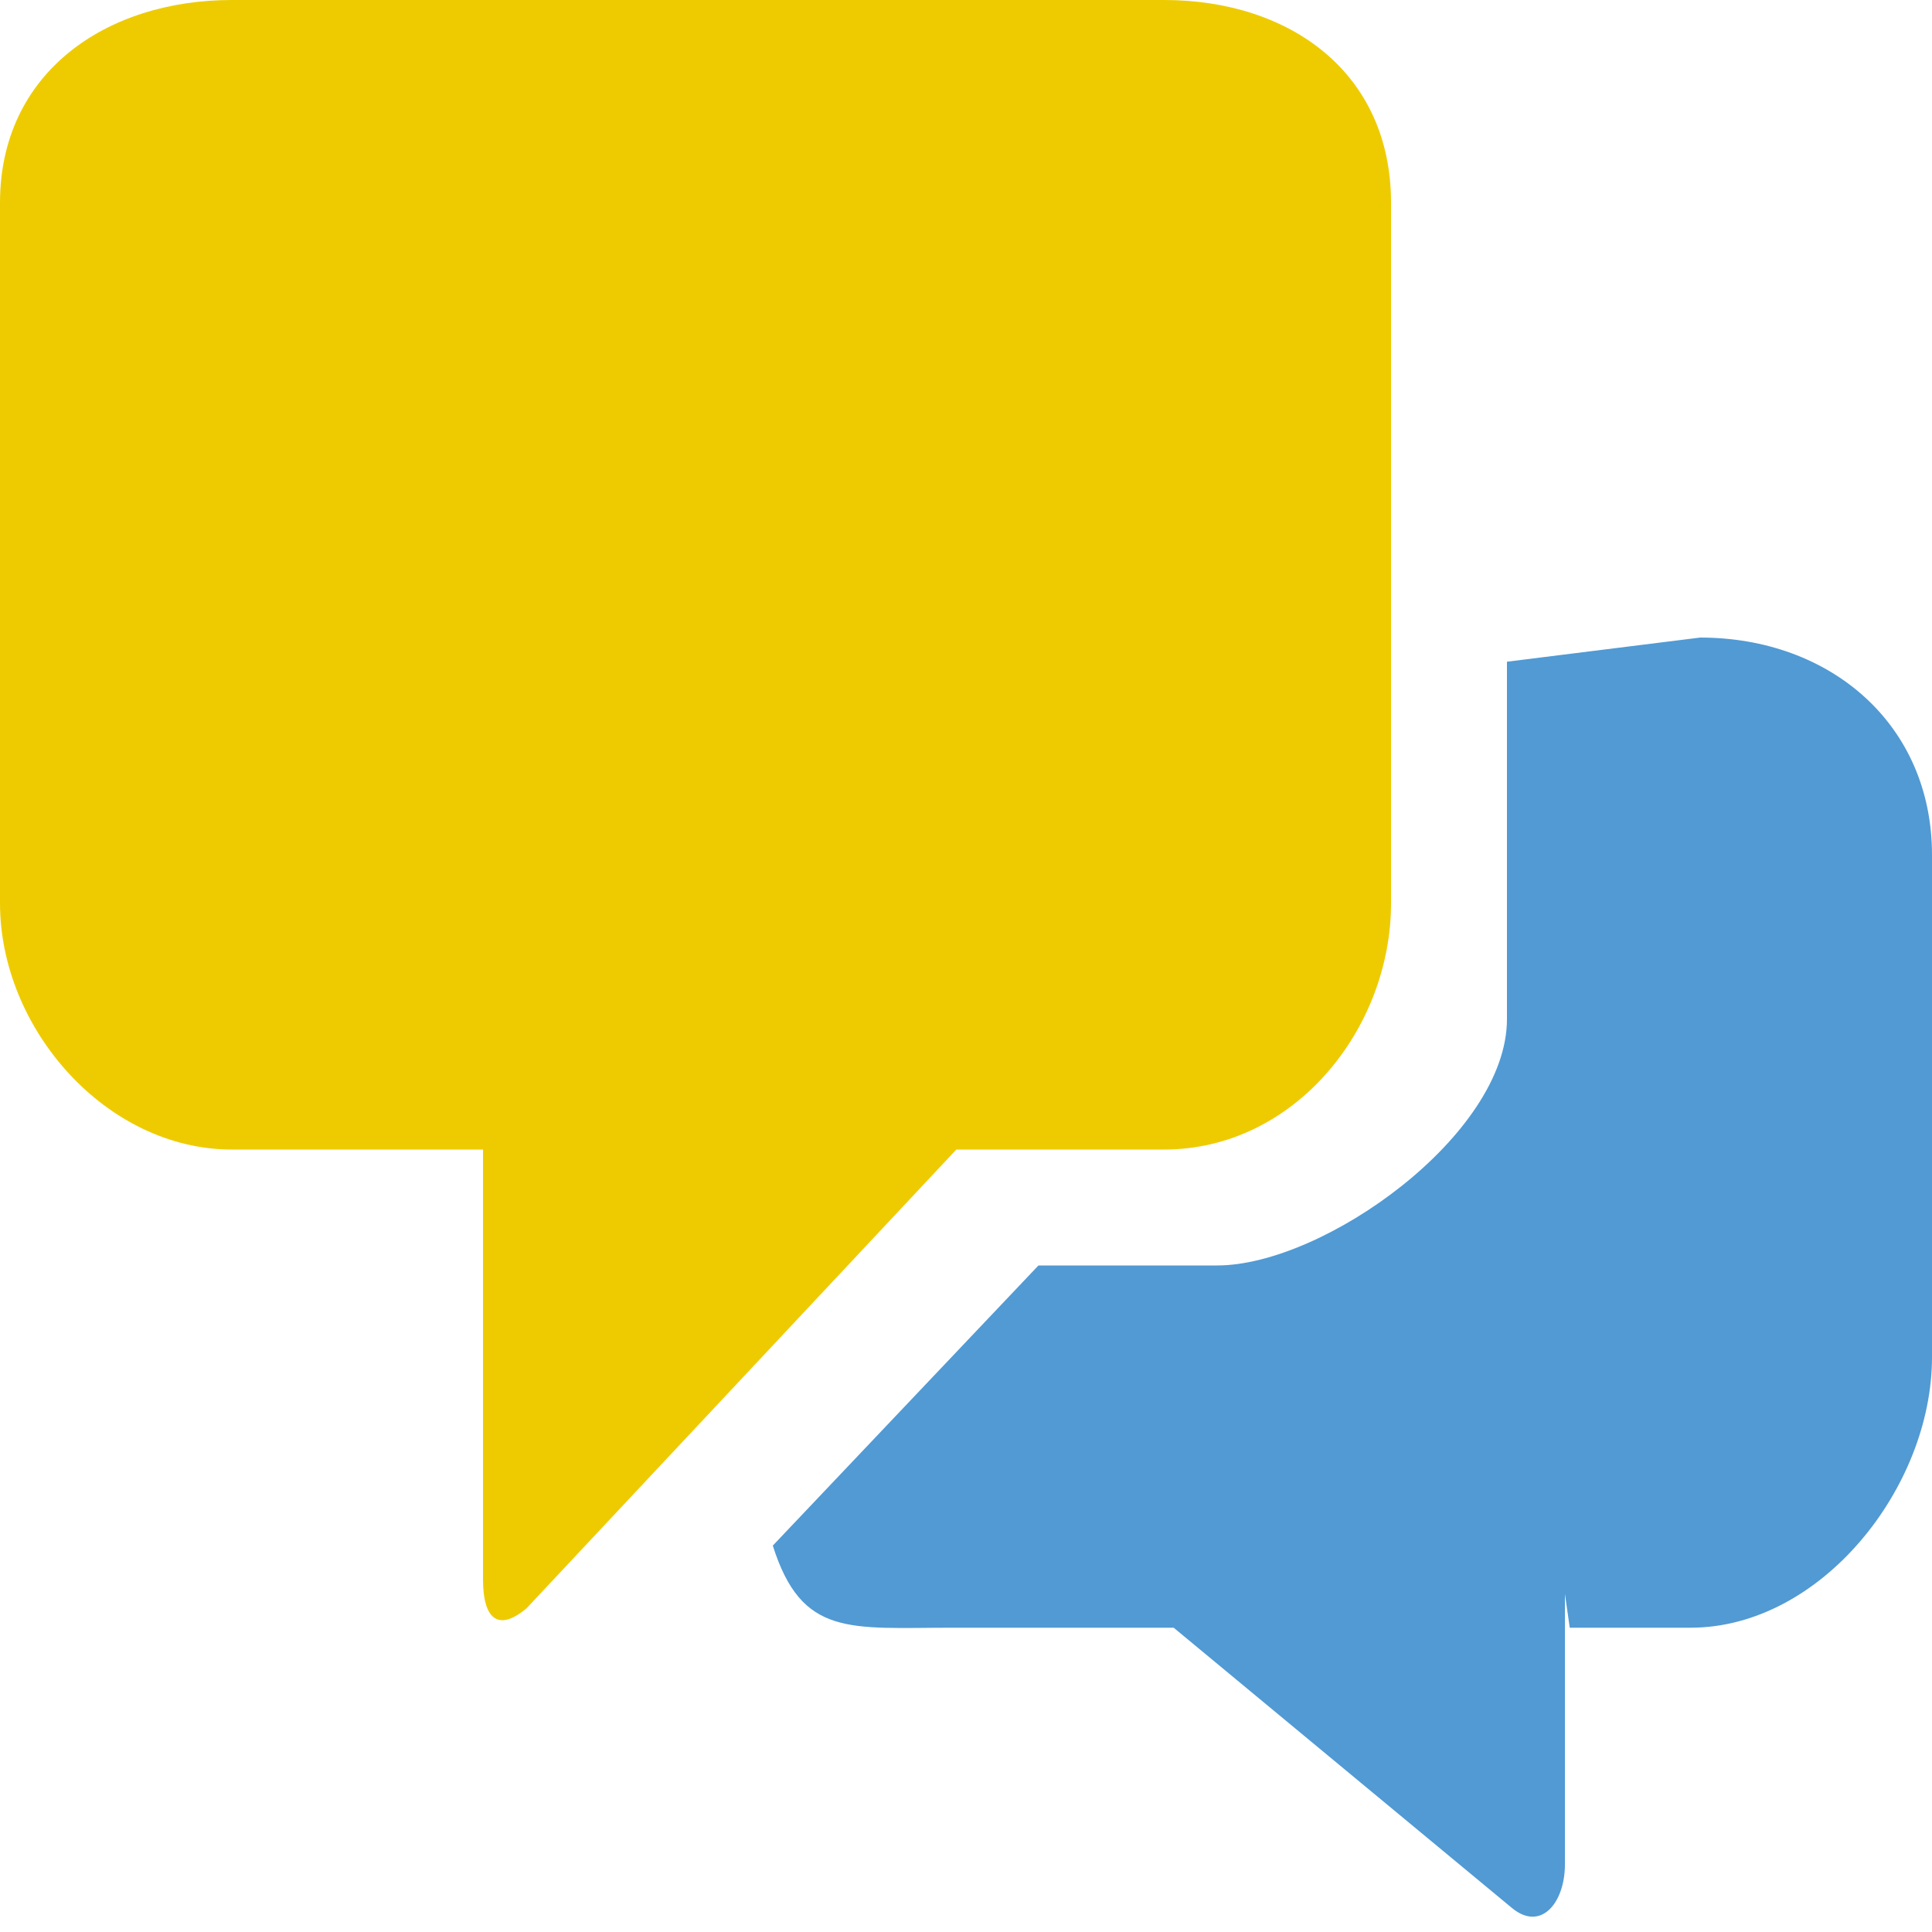
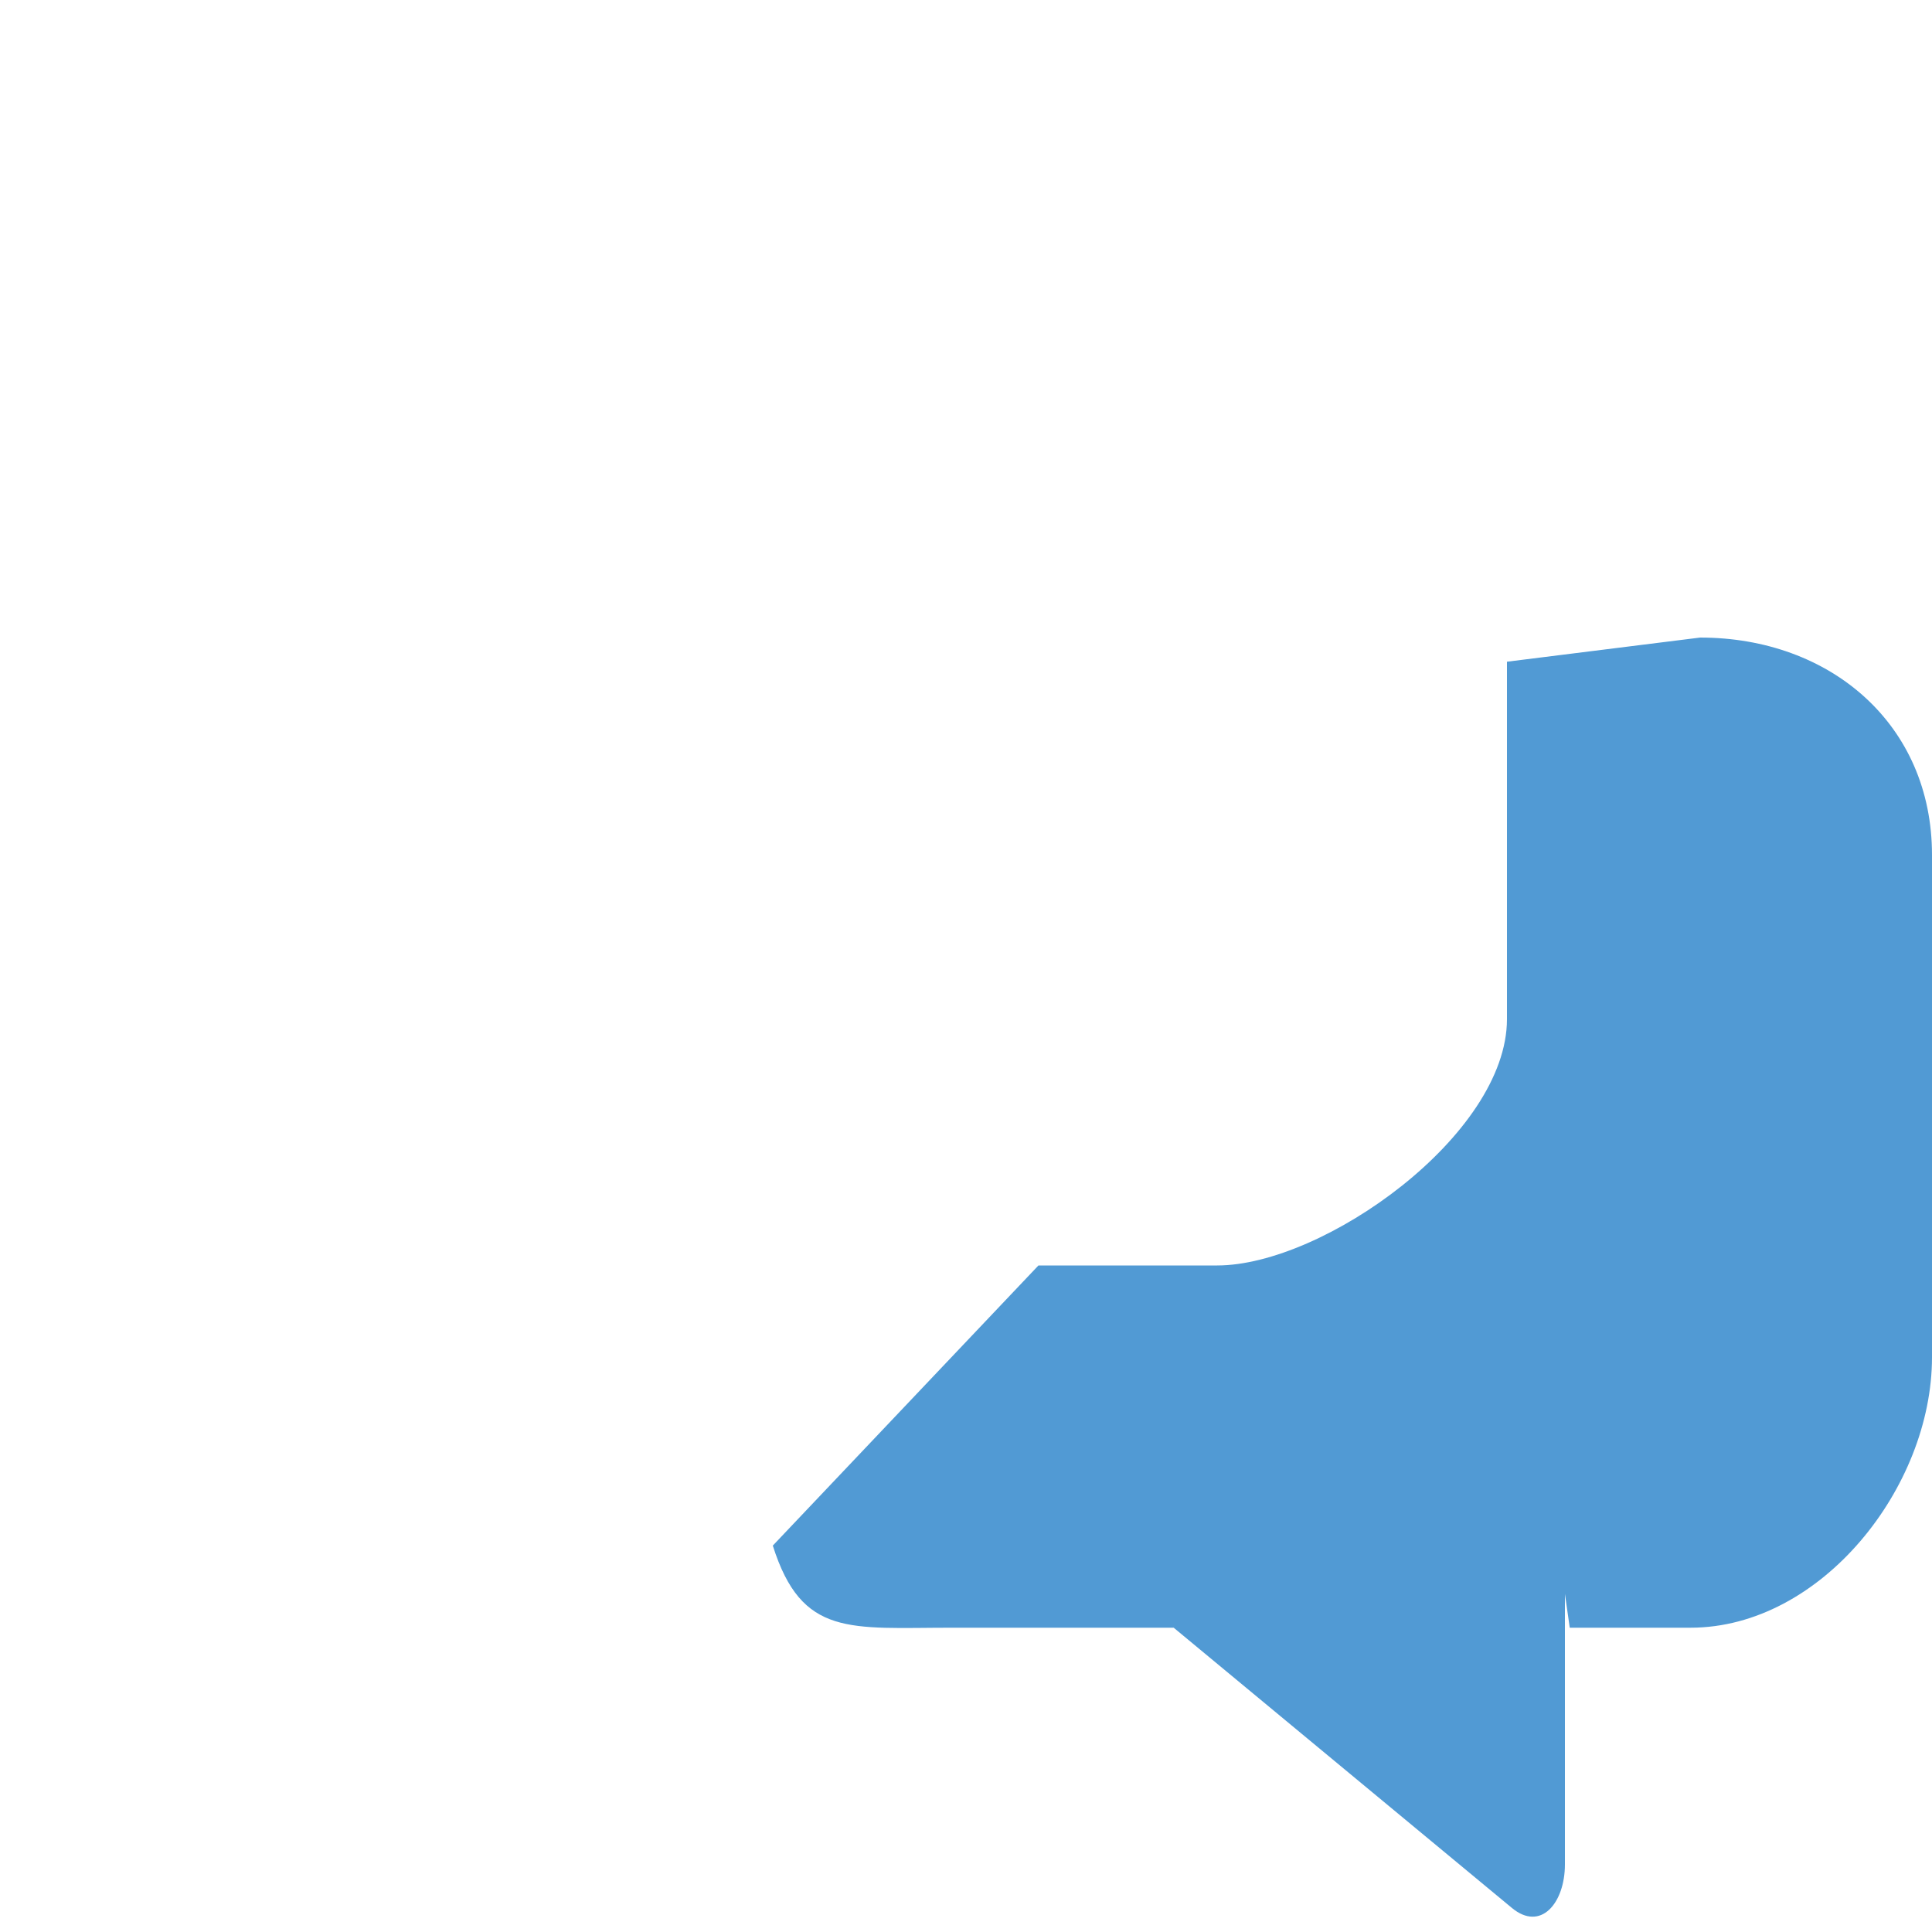
<svg xmlns="http://www.w3.org/2000/svg" viewBox="0 0 40 40">
-   <path fill="none" d="M0 0h40v40H0z" />
  <path d="M31.2 13.7v7.4c0 2.4-3.8 5.1-6 5.1h-3.7L16 32c.6 1.9 1.6 1.7 3.7 1.7h4.6l7 5.8c.6.5 1.1-.1 1.1-.9V33l.1.7H35c2.7 0 5-2.9 5-5.6V17.7c0-2.7-2.1-4.5-4.8-4.5" fill="#519ad4" />
-   <path d="M24.1 0H4.8C2.2 0 0 1.5 0 4.2v14.5c0 2.6 2.2 5.1 4.8 5.1H10v8.9c0 .8.3 1.1.9.6l8.9-9.5h4.3c2.7 0 4.7-2.5 4.7-5.1V4.2c0-2.7-2.1-4.2-4.7-4.2z" fill="#eecb00" />
</svg>